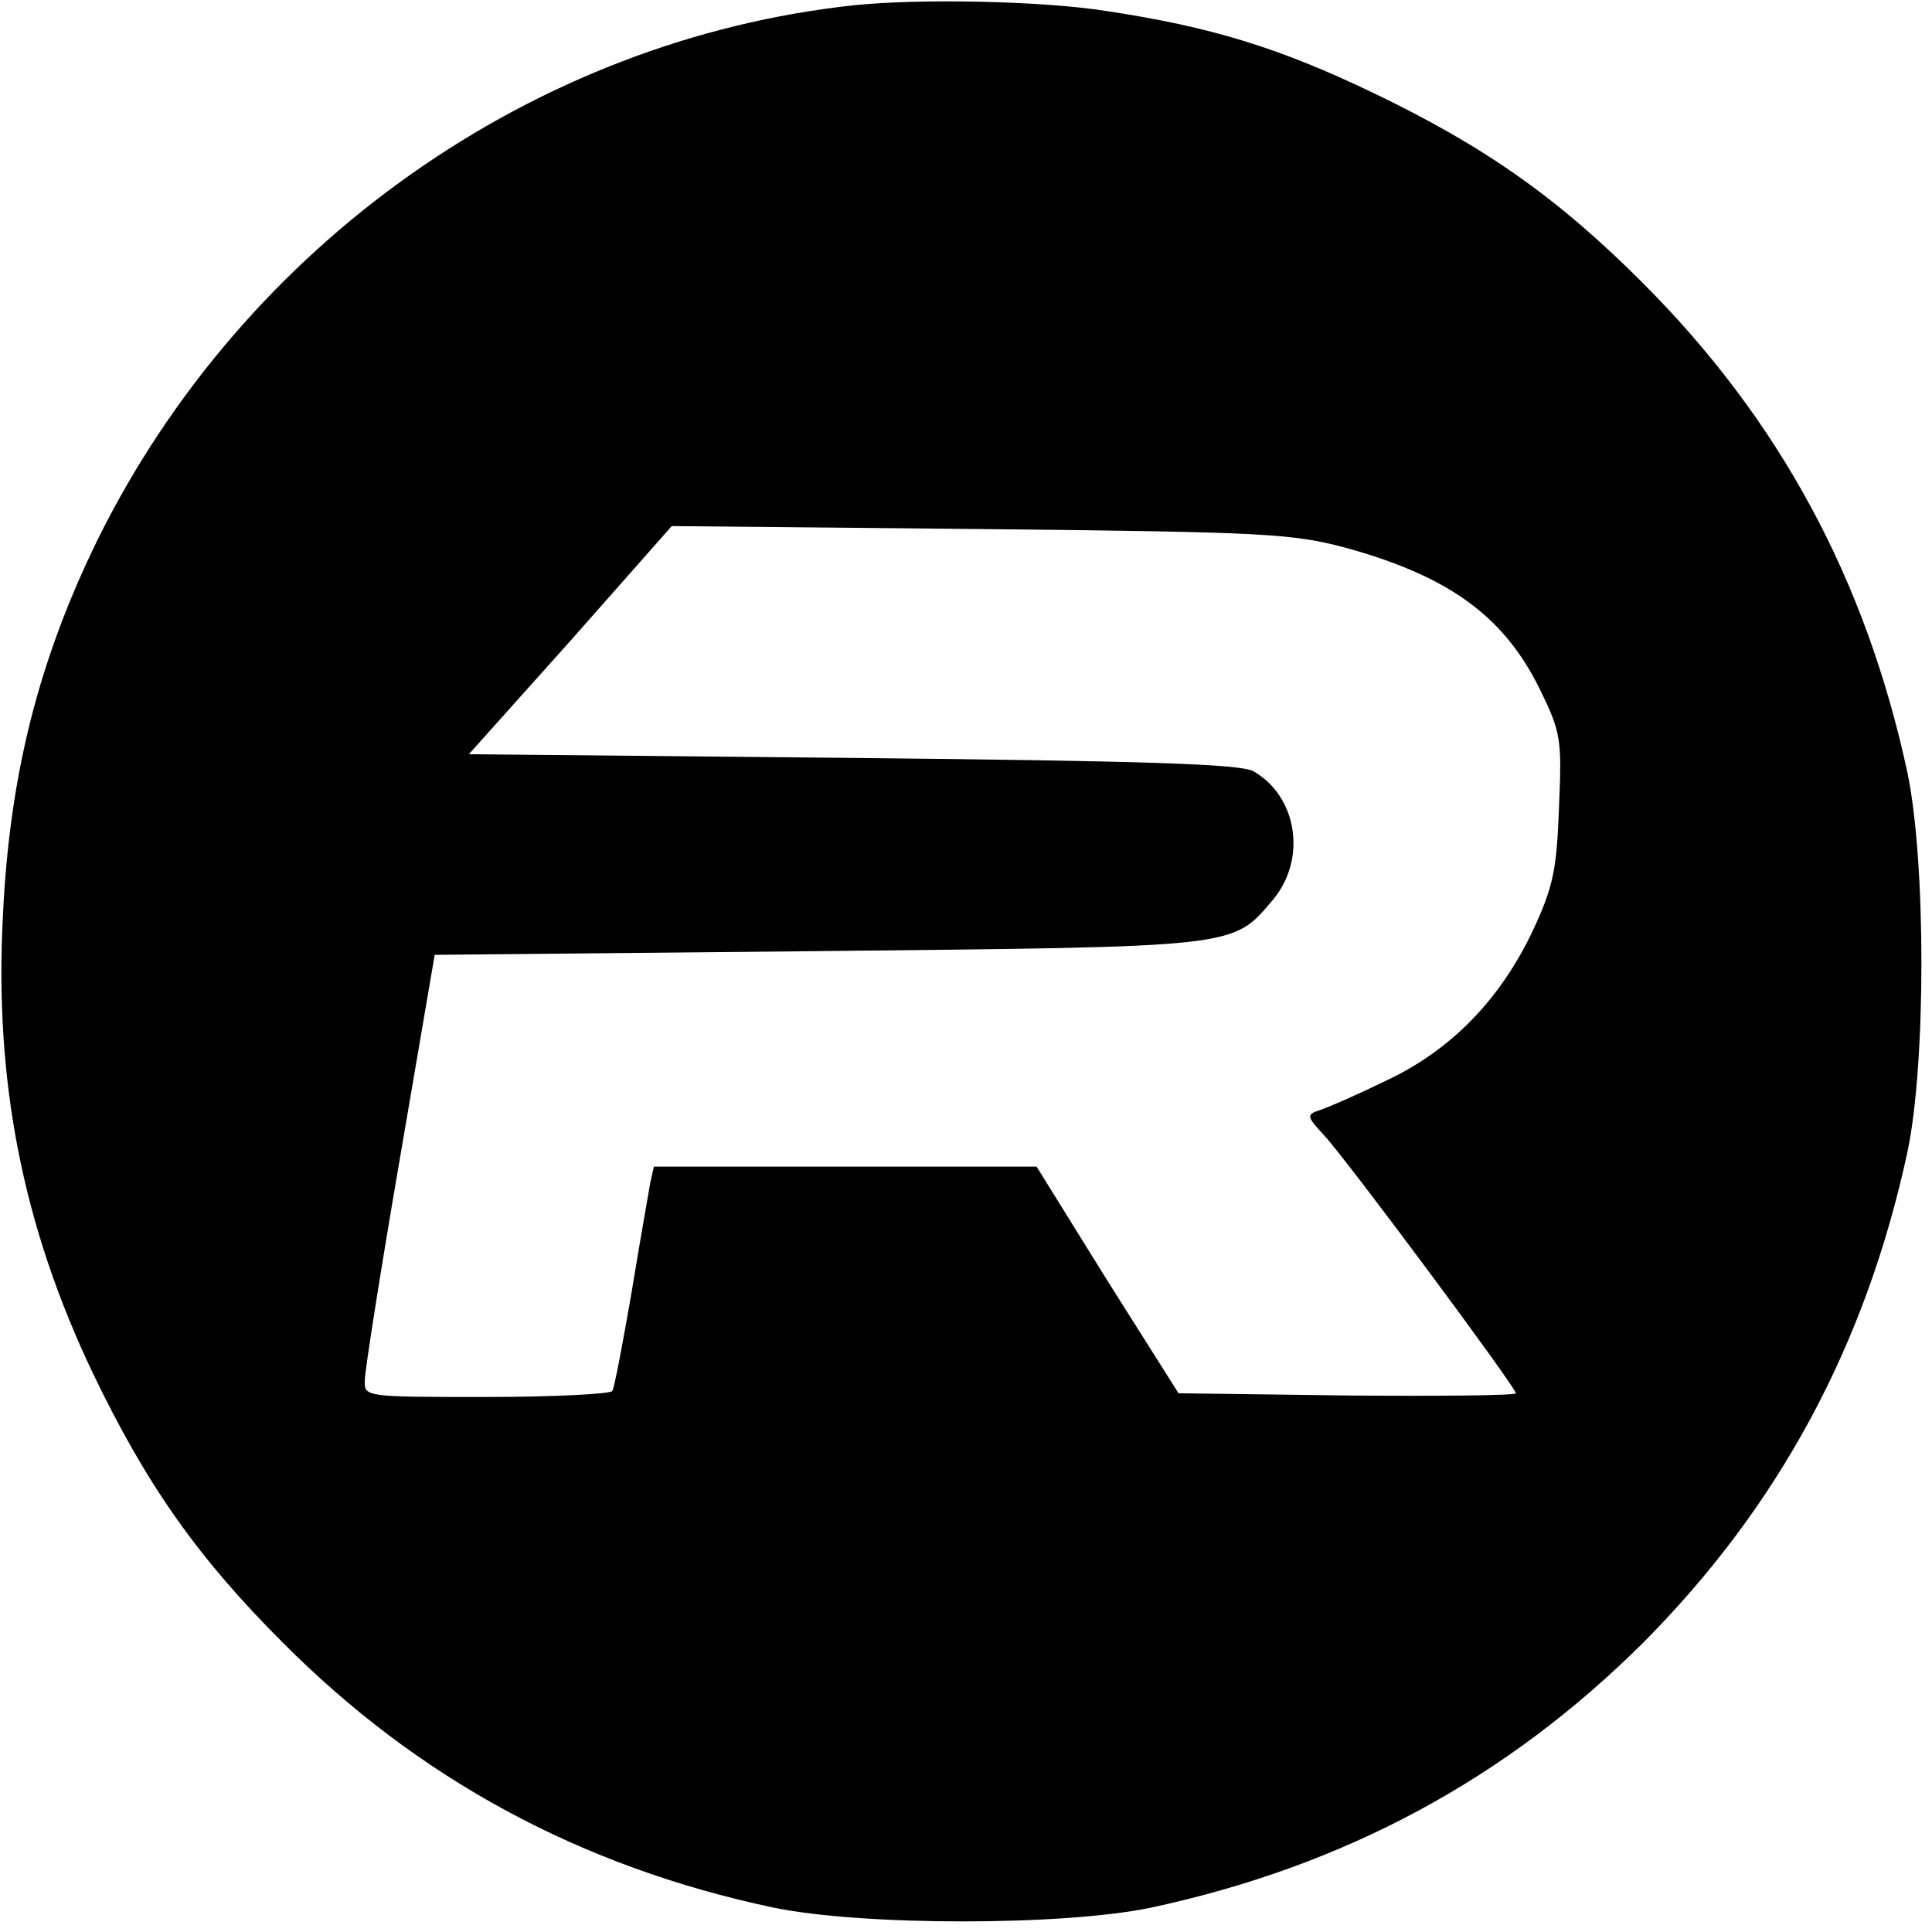
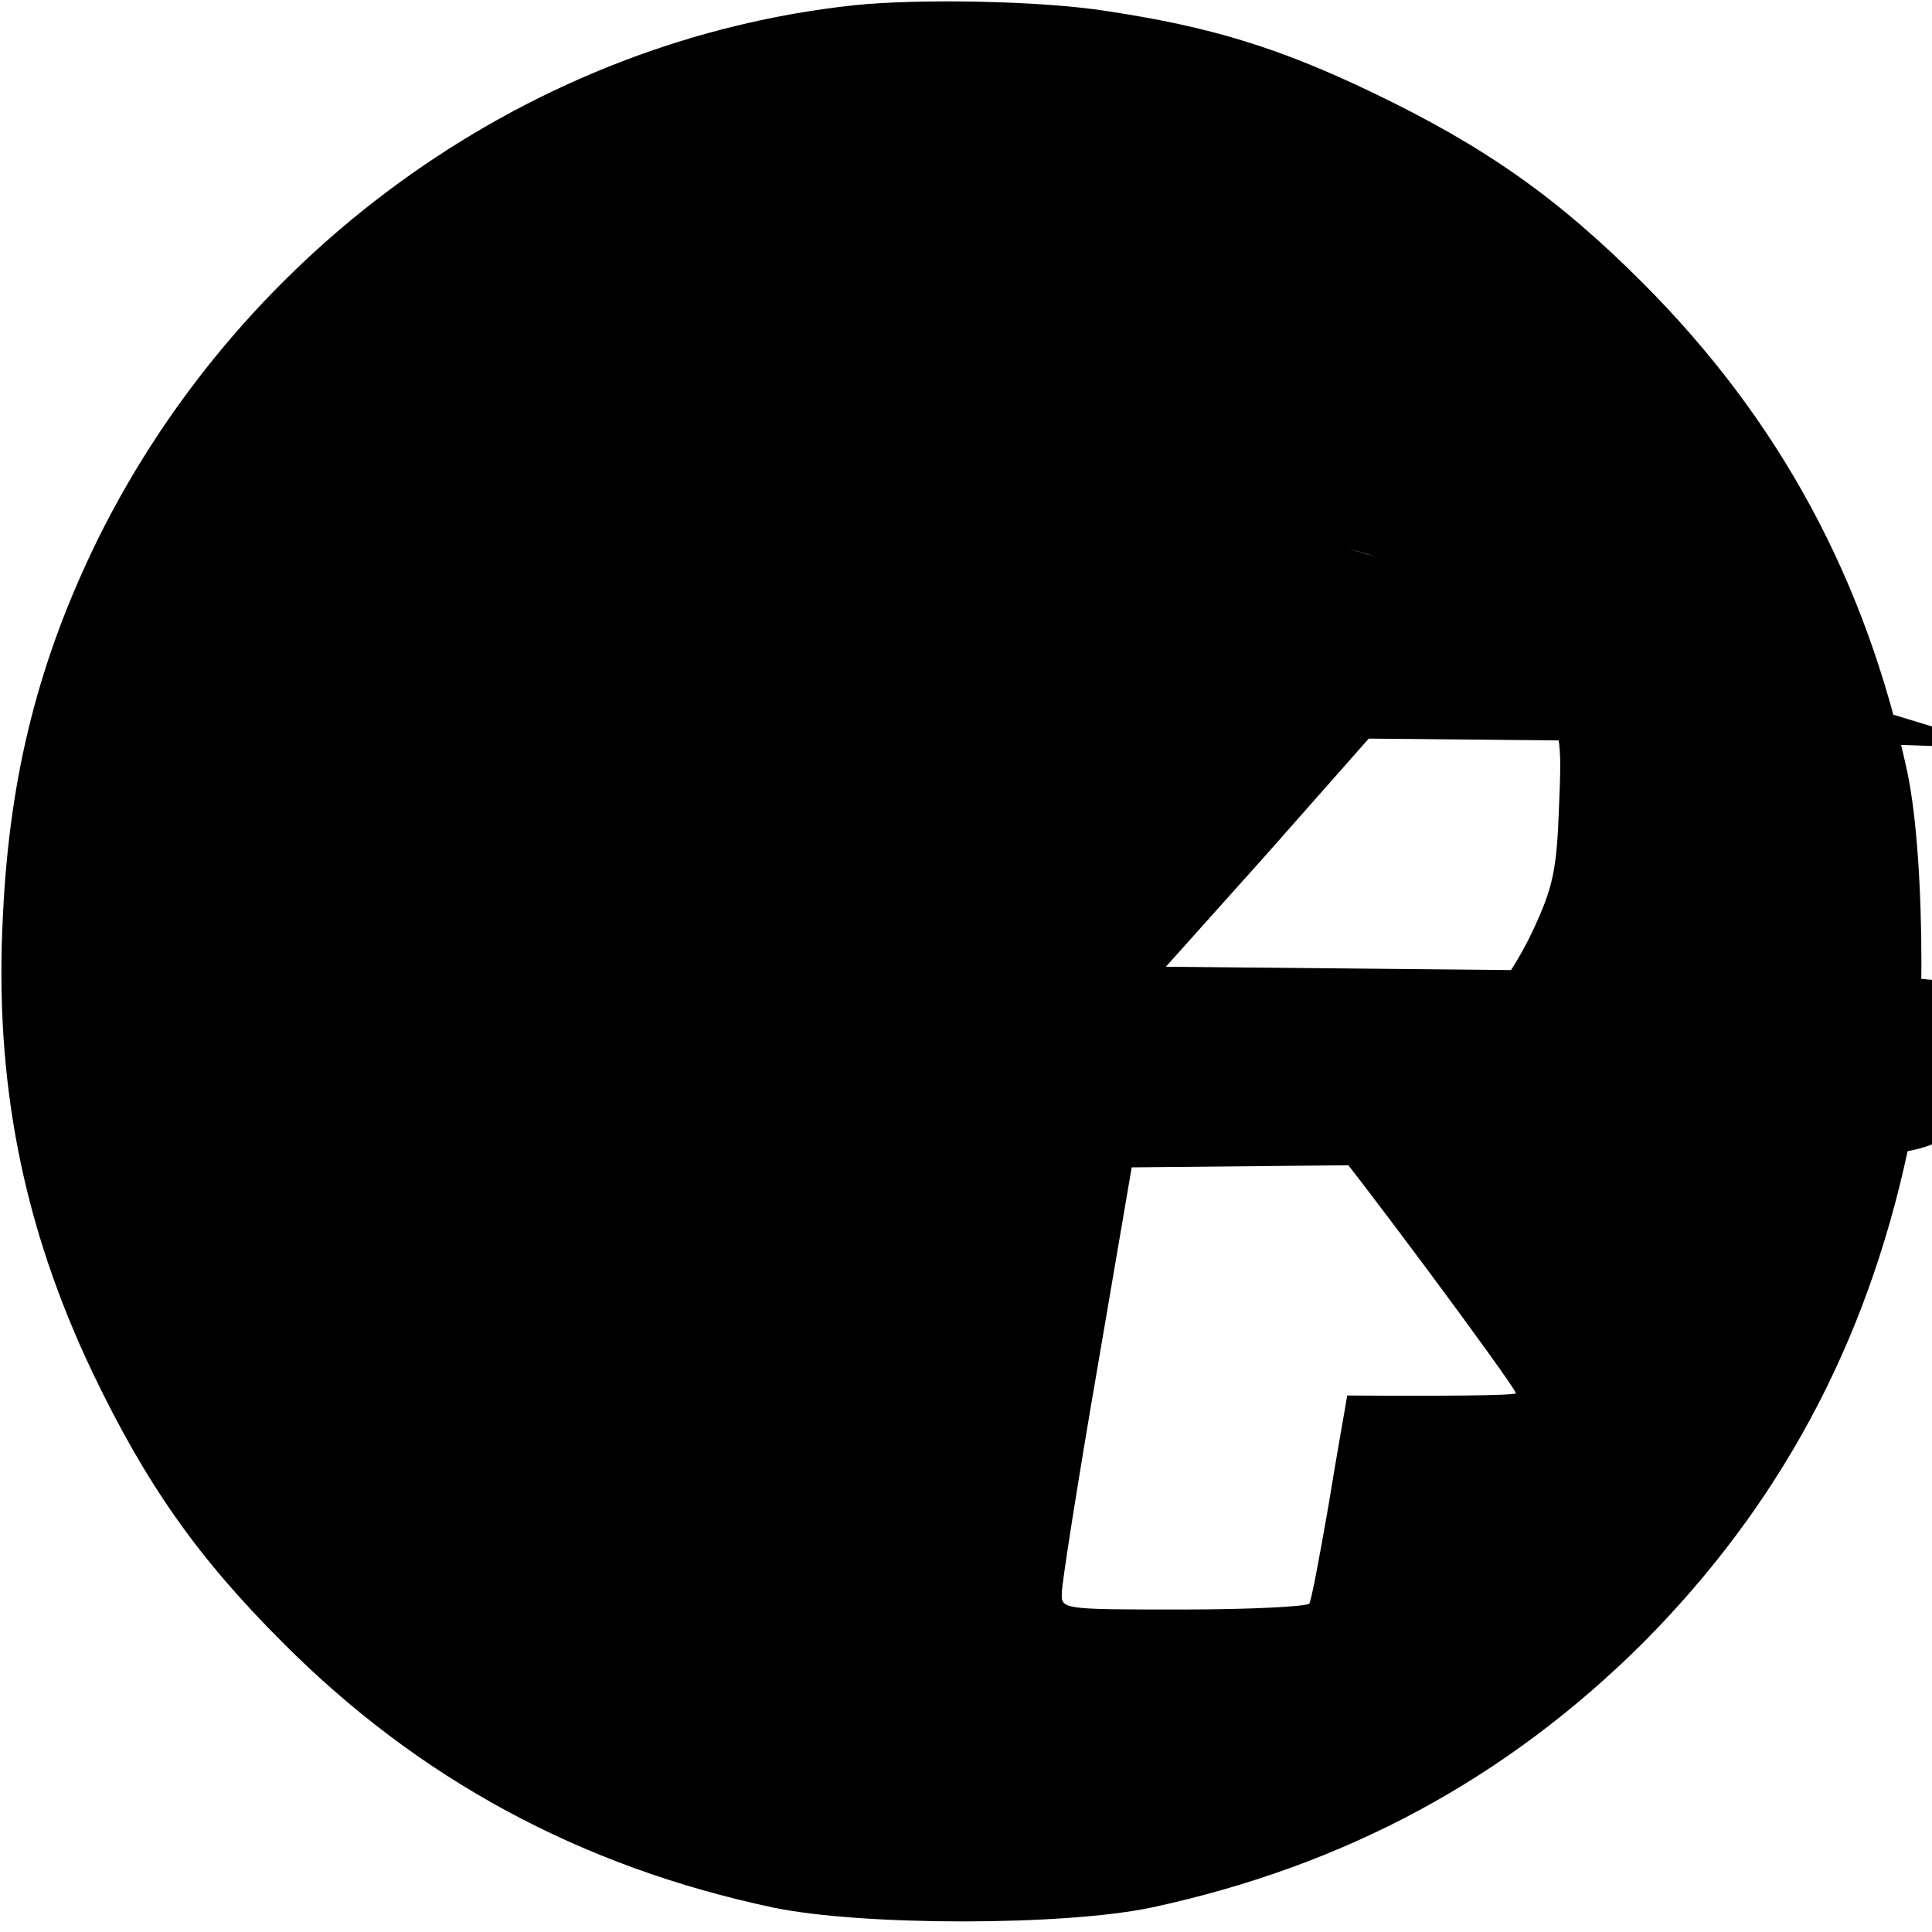
<svg xmlns="http://www.w3.org/2000/svg" version="1.0" width="260pt" height="260pt" viewBox="0 0 260 260" preserveAspectRatio="xMidYMid meet">
  <g transform="translate(0,260) scale(0.1,-0.1)" fill="#000000" stroke="none">
-     <path d="M1150 2593 c-431 -46 -821 -321 -1018 -718 -79 -161 -119 -316 -128 -506 -12 -224 27 -420 121 -617 72 -150 141 -248 255 -362 183 -184 401 -302 660 -357 120 -25 392 -25 510 0 260 56 477 173 661 356 183 184 300 401 356 661 25 118 25 390 0 510 -56 260 -172 475 -357 660 -114 114 -212 183 -362 255 -127 61 -219 89 -358 110 -87 14 -253 17 -340 8z m664 -731 c136 -38 209 -91 257 -187 30 -61 31 -69 27 -162 -3 -84 -8 -107 -35 -165 -44 -93 -110 -161 -197 -202 -39 -19 -80 -37 -90 -40 -18 -6 -18 -8 6 -34 30 -32 258 -339 258 -347 0 -3 -102 -4 -227 -3 l-227 3 -96 152 -95 153 -257 0 -258 0 -5 -22 c-2 -13 -14 -79 -25 -147 -12 -69 -23 -128 -26 -133 -3 -4 -79 -8 -170 -8 -164 0 -164 0 -163 23 0 12 21 146 47 297 l47 275 515 5 c568 6 558 4 613 69 46 55 33 139 -26 173 -17 10 -150 14 -539 18 l-517 5 137 153 136 154 416 -4 c387 -4 420 -6 494 -26z" />
+     <path d="M1150 2593 c-431 -46 -821 -321 -1018 -718 -79 -161 -119 -316 -128 -506 -12 -224 27 -420 121 -617 72 -150 141 -248 255 -362 183 -184 401 -302 660 -357 120 -25 392 -25 510 0 260 56 477 173 661 356 183 184 300 401 356 661 25 118 25 390 0 510 -56 260 -172 475 -357 660 -114 114 -212 183 -362 255 -127 61 -219 89 -358 110 -87 14 -253 17 -340 8z m664 -731 c136 -38 209 -91 257 -187 30 -61 31 -69 27 -162 -3 -84 -8 -107 -35 -165 -44 -93 -110 -161 -197 -202 -39 -19 -80 -37 -90 -40 -18 -6 -18 -8 6 -34 30 -32 258 -339 258 -347 0 -3 -102 -4 -227 -3 c-2 -13 -14 -79 -25 -147 -12 -69 -23 -128 -26 -133 -3 -4 -79 -8 -170 -8 -164 0 -164 0 -163 23 0 12 21 146 47 297 l47 275 515 5 c568 6 558 4 613 69 46 55 33 139 -26 173 -17 10 -150 14 -539 18 l-517 5 137 153 136 154 416 -4 c387 -4 420 -6 494 -26z" />
  </g>
</svg>